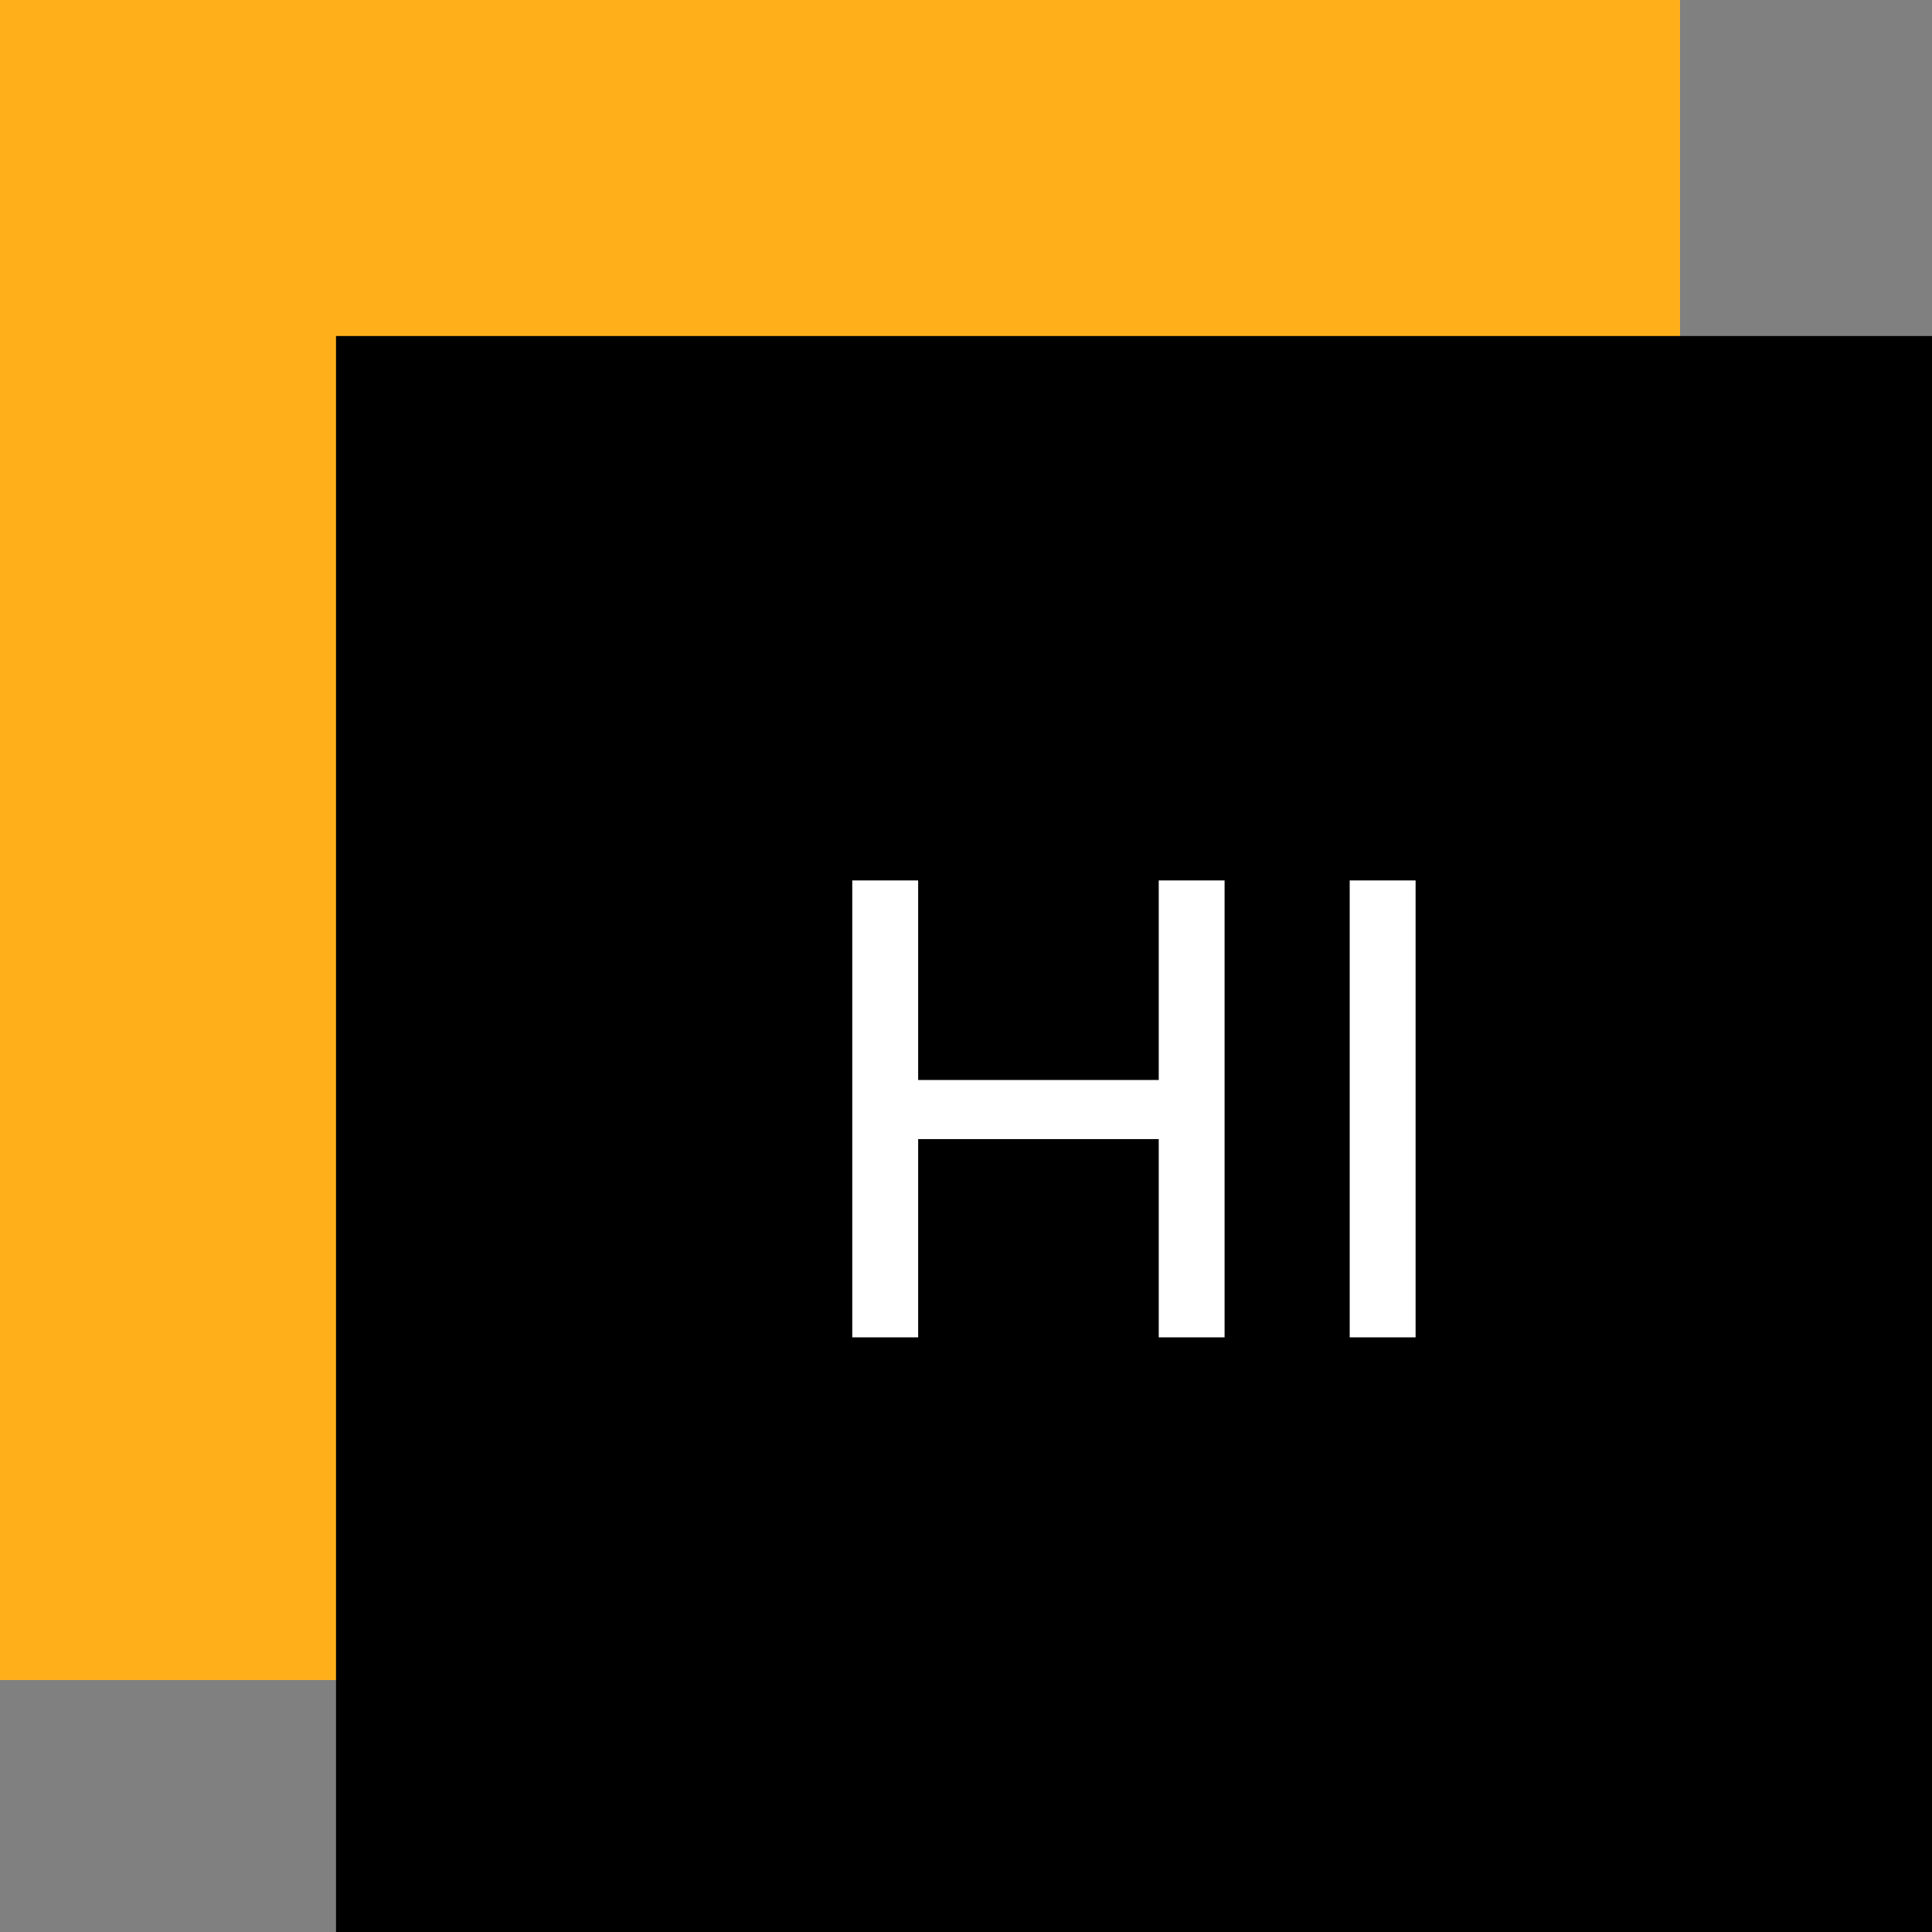
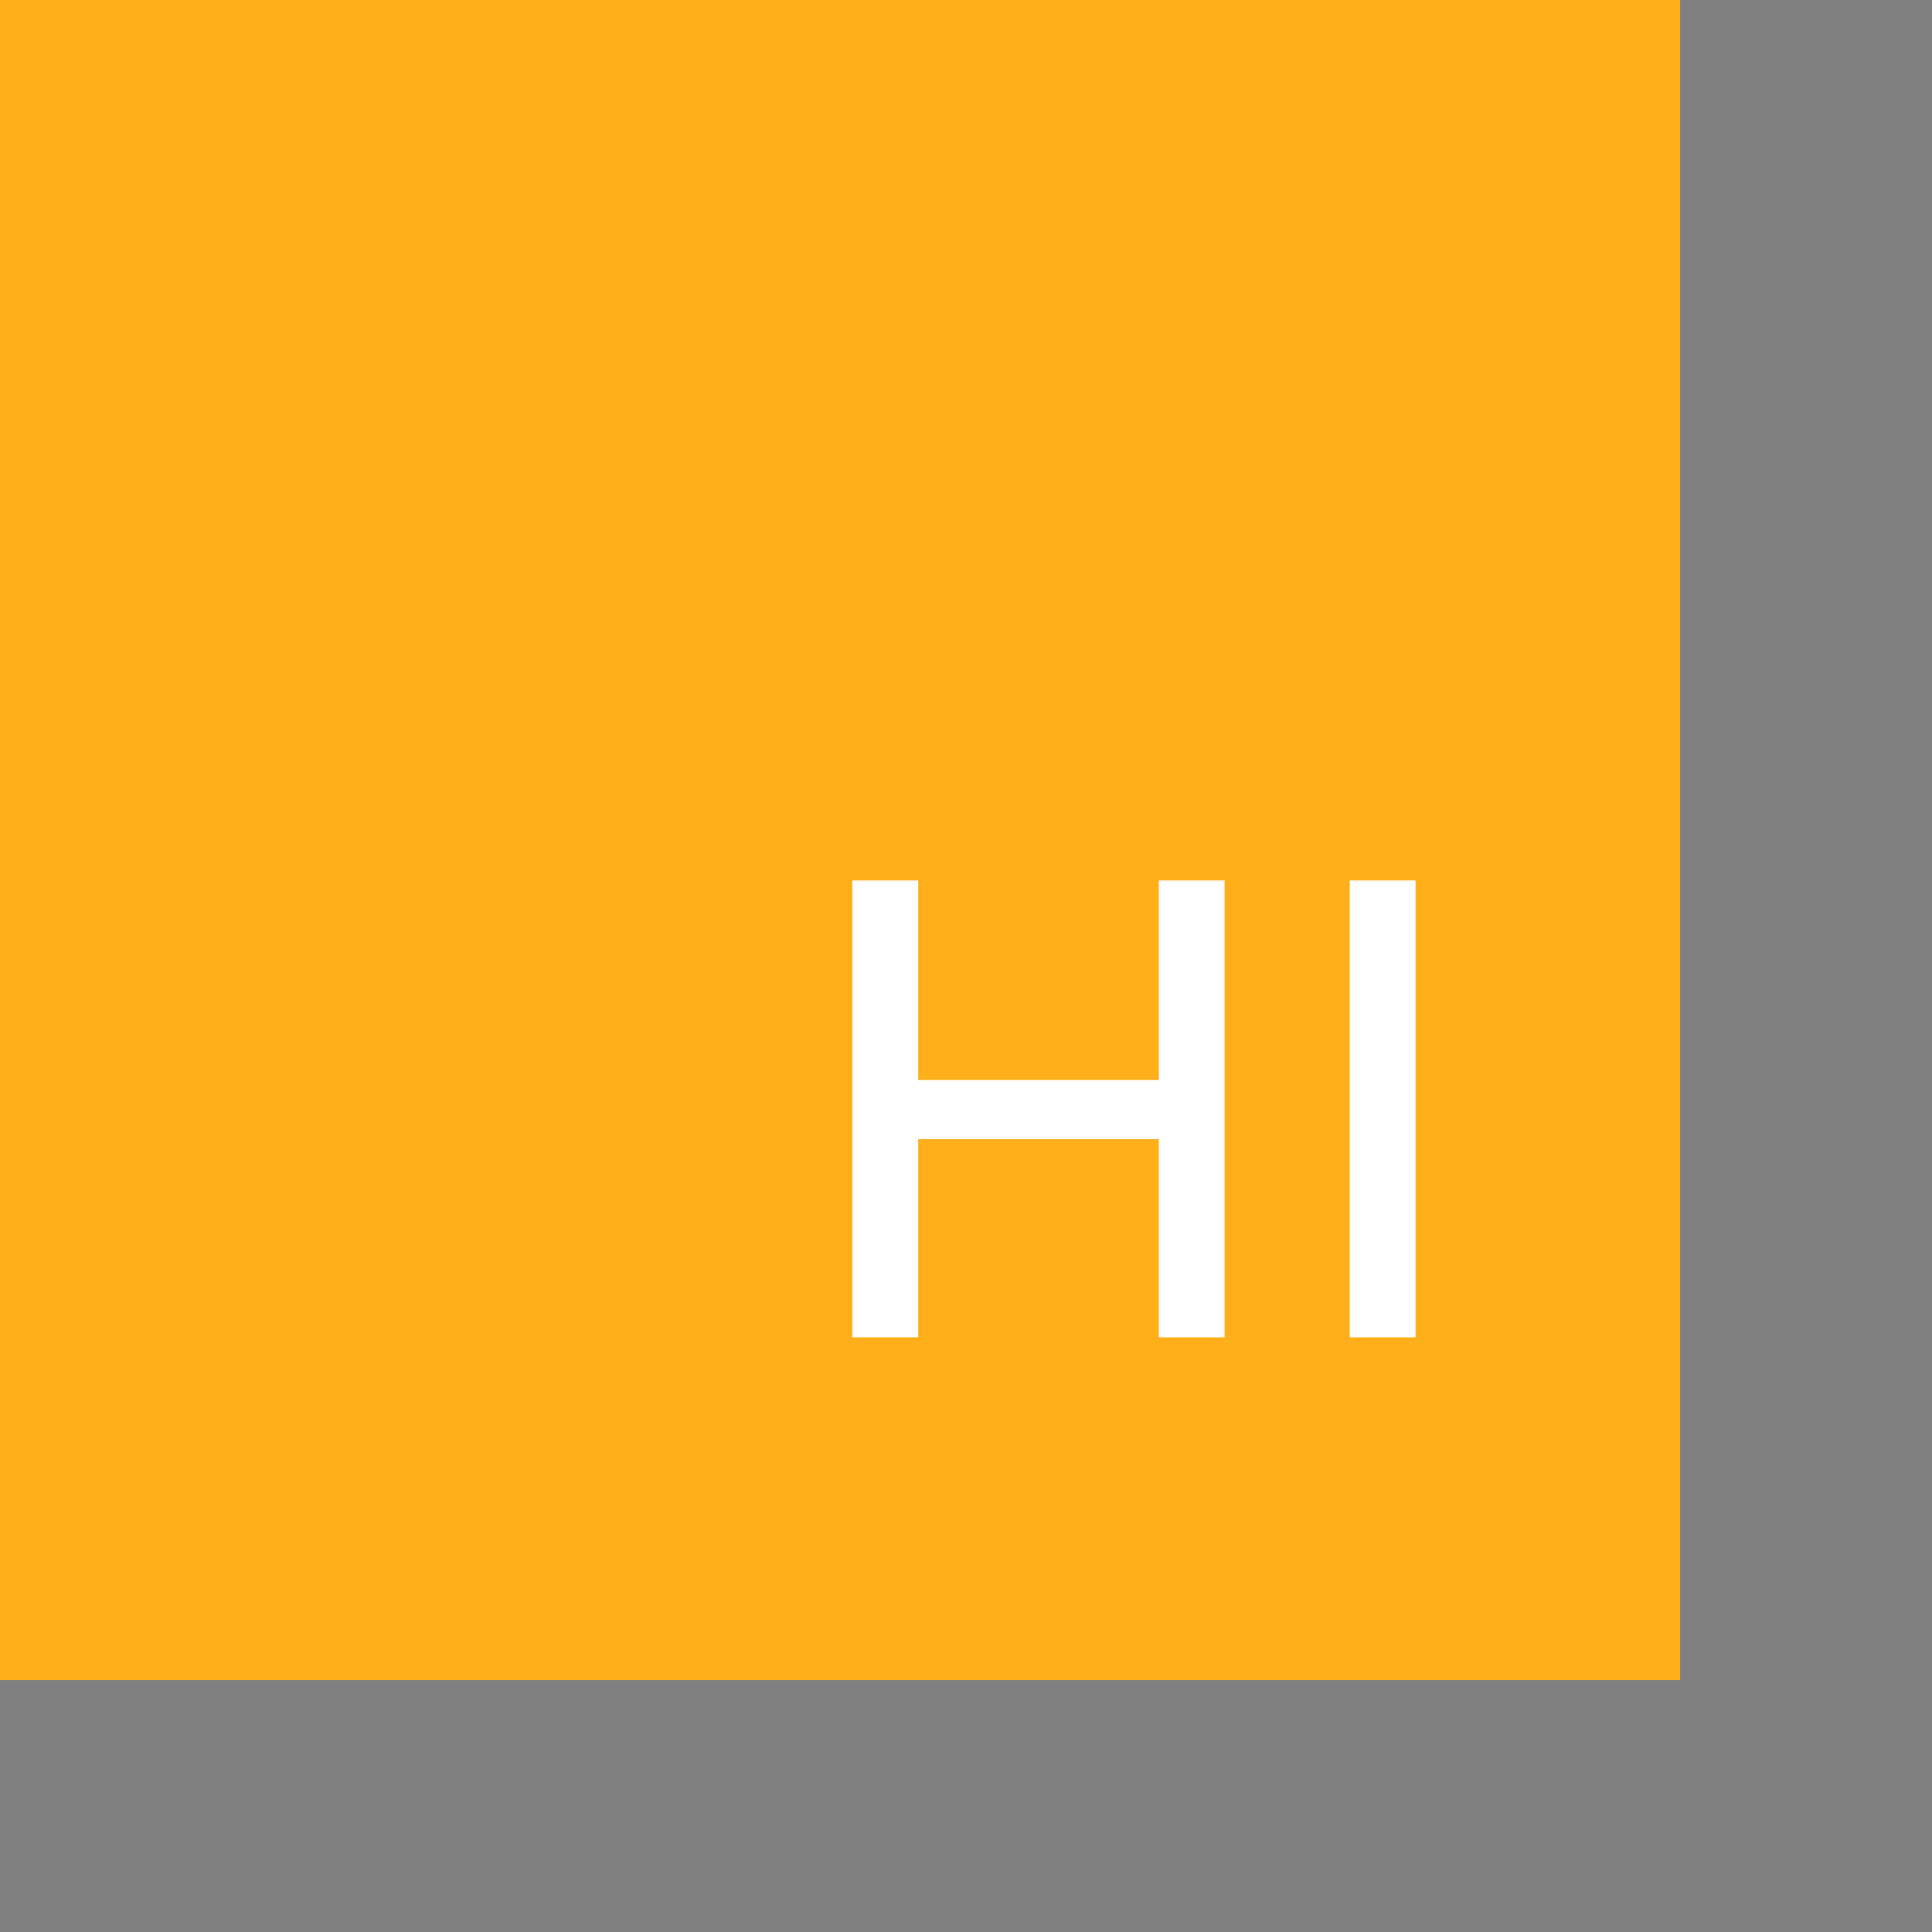
<svg xmlns="http://www.w3.org/2000/svg" width="38" height="38" viewBox="0 0 38 38" fill="none">
  <rect x="0" y="0" width="38" height="38" fill="#808080" stroke="none" />
  <rect width="33.044" height="33.044" fill="#FFAF1A" />
-   <rect width="31.391" height="31.391" transform="translate(6.609 6.609)" fill="black" />
  <path d="M22.791 17.317V21.242H18.059V17.317H16.763V26.304H18.059V22.405H22.791V26.304H24.086V17.317H22.791ZM26.547 26.304H27.843V17.317H26.547V26.304Z" fill="white" />
</svg>